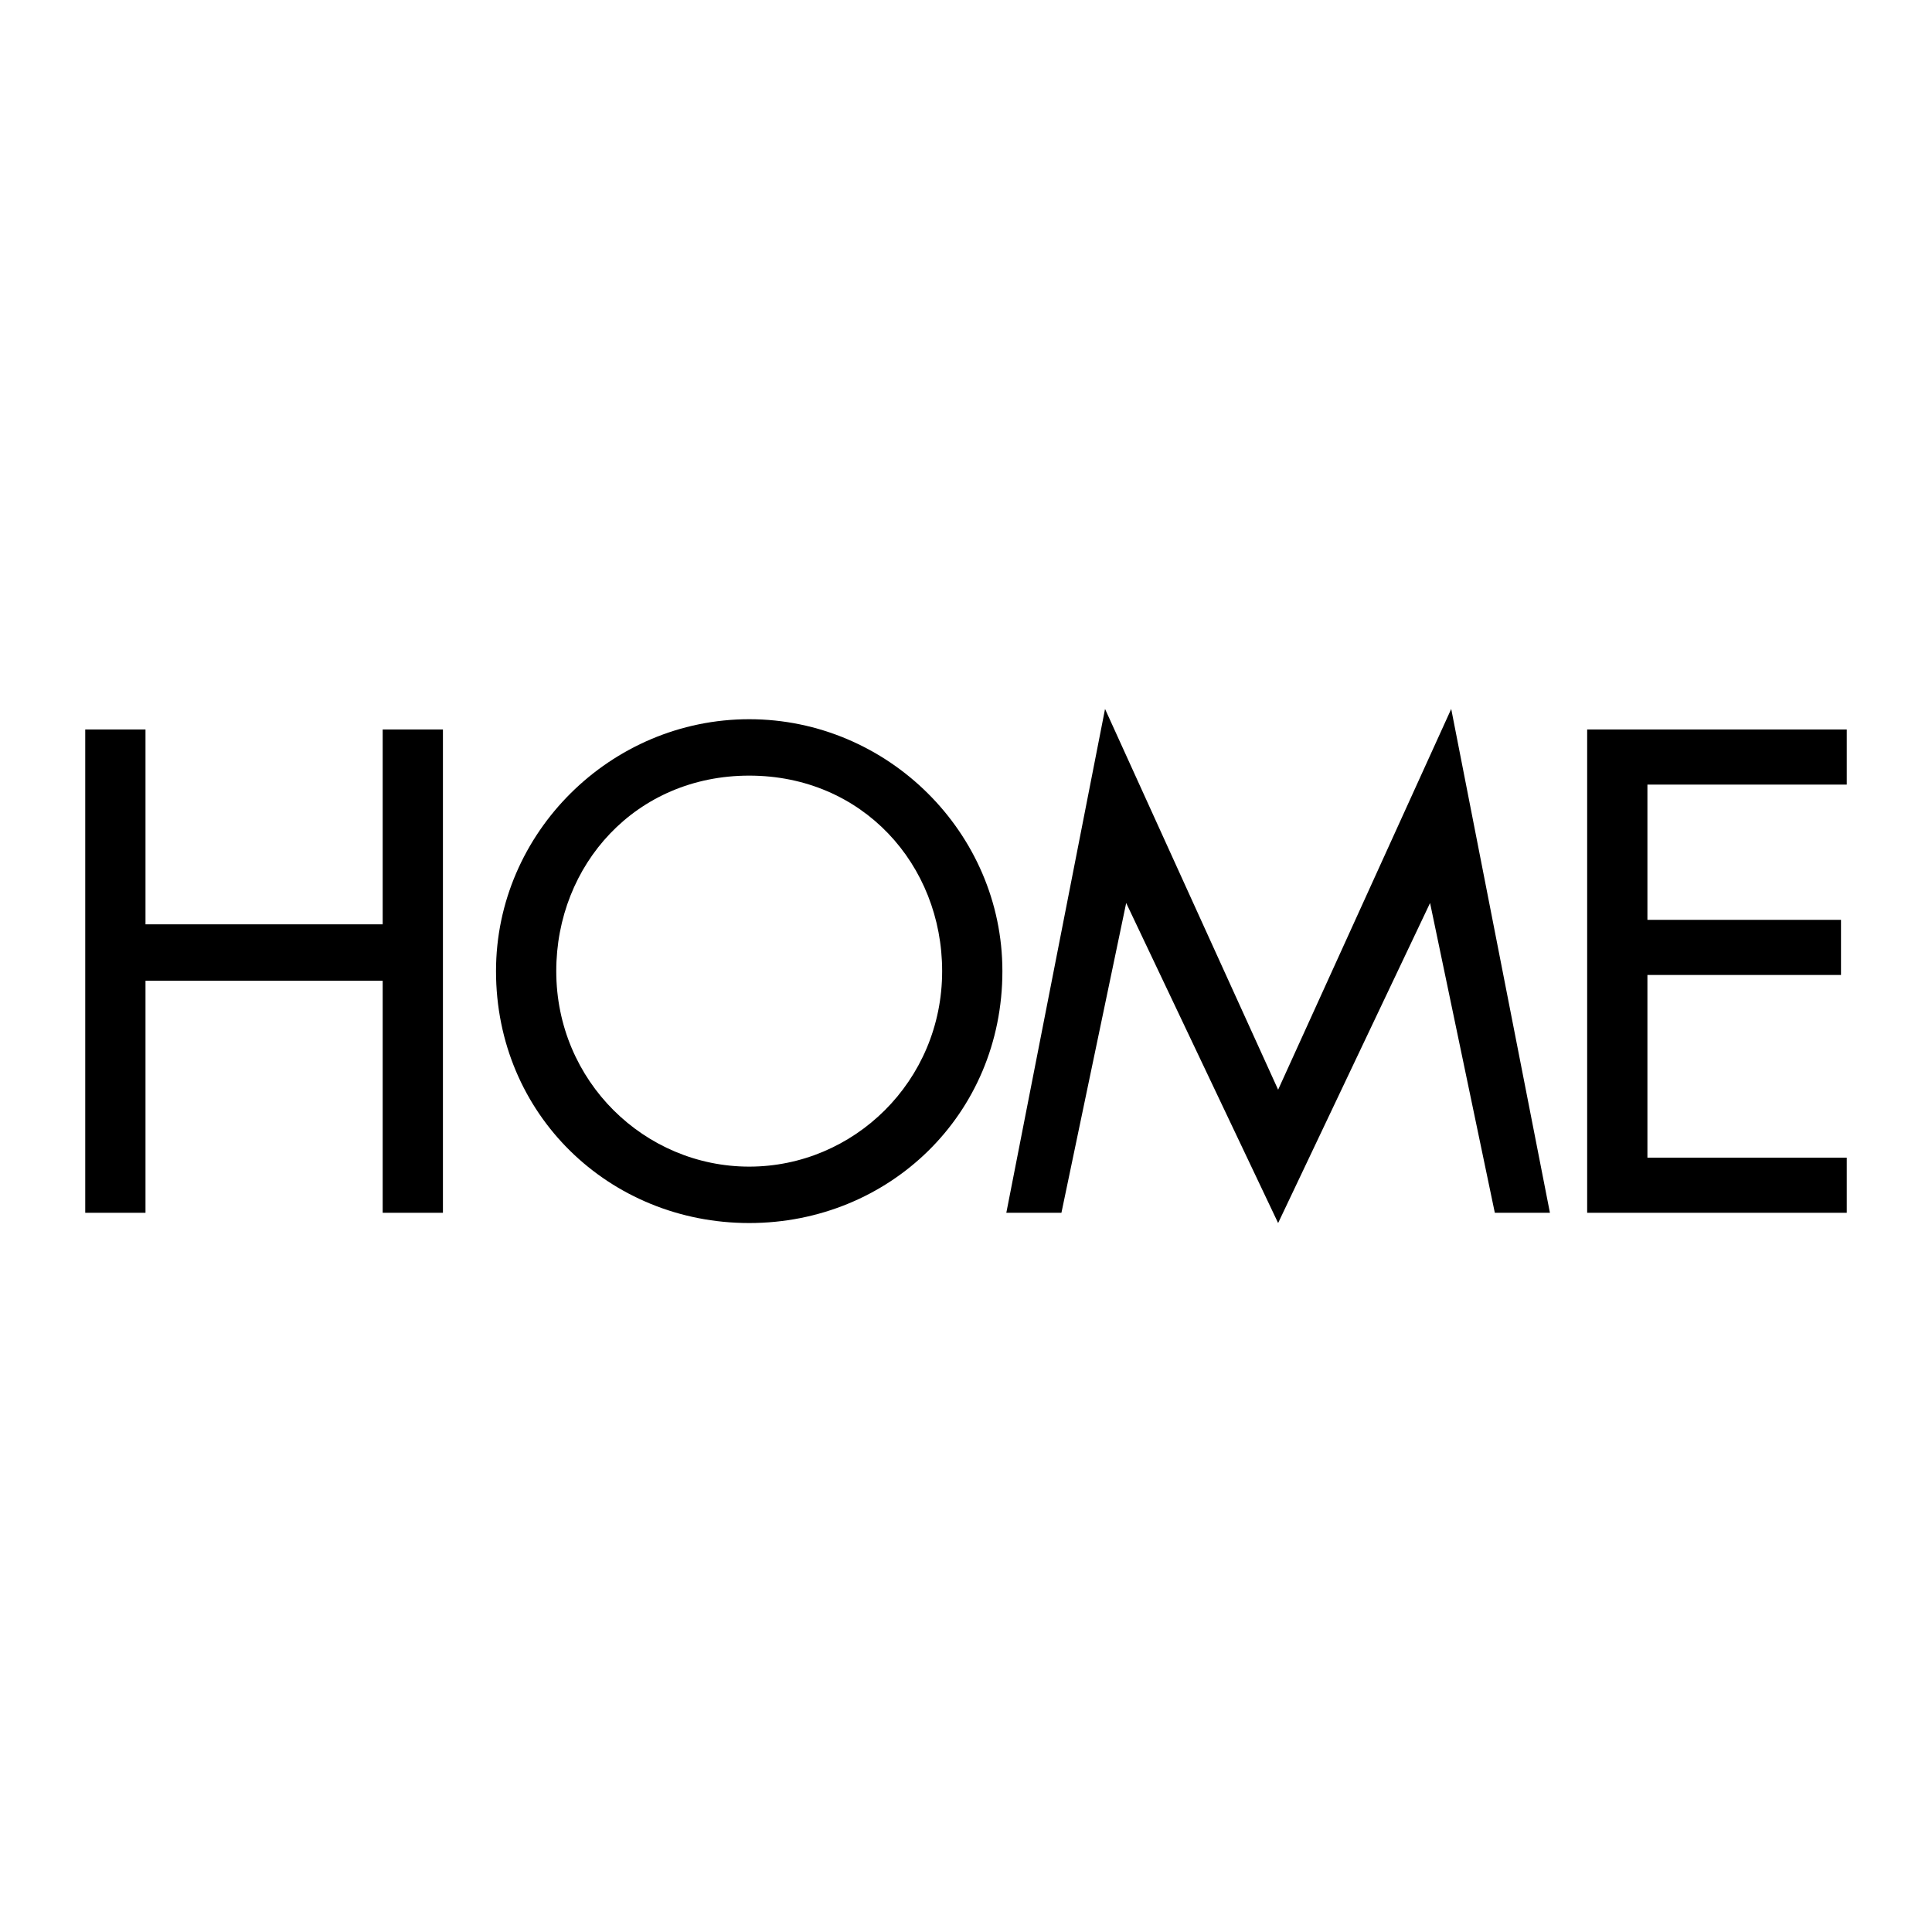
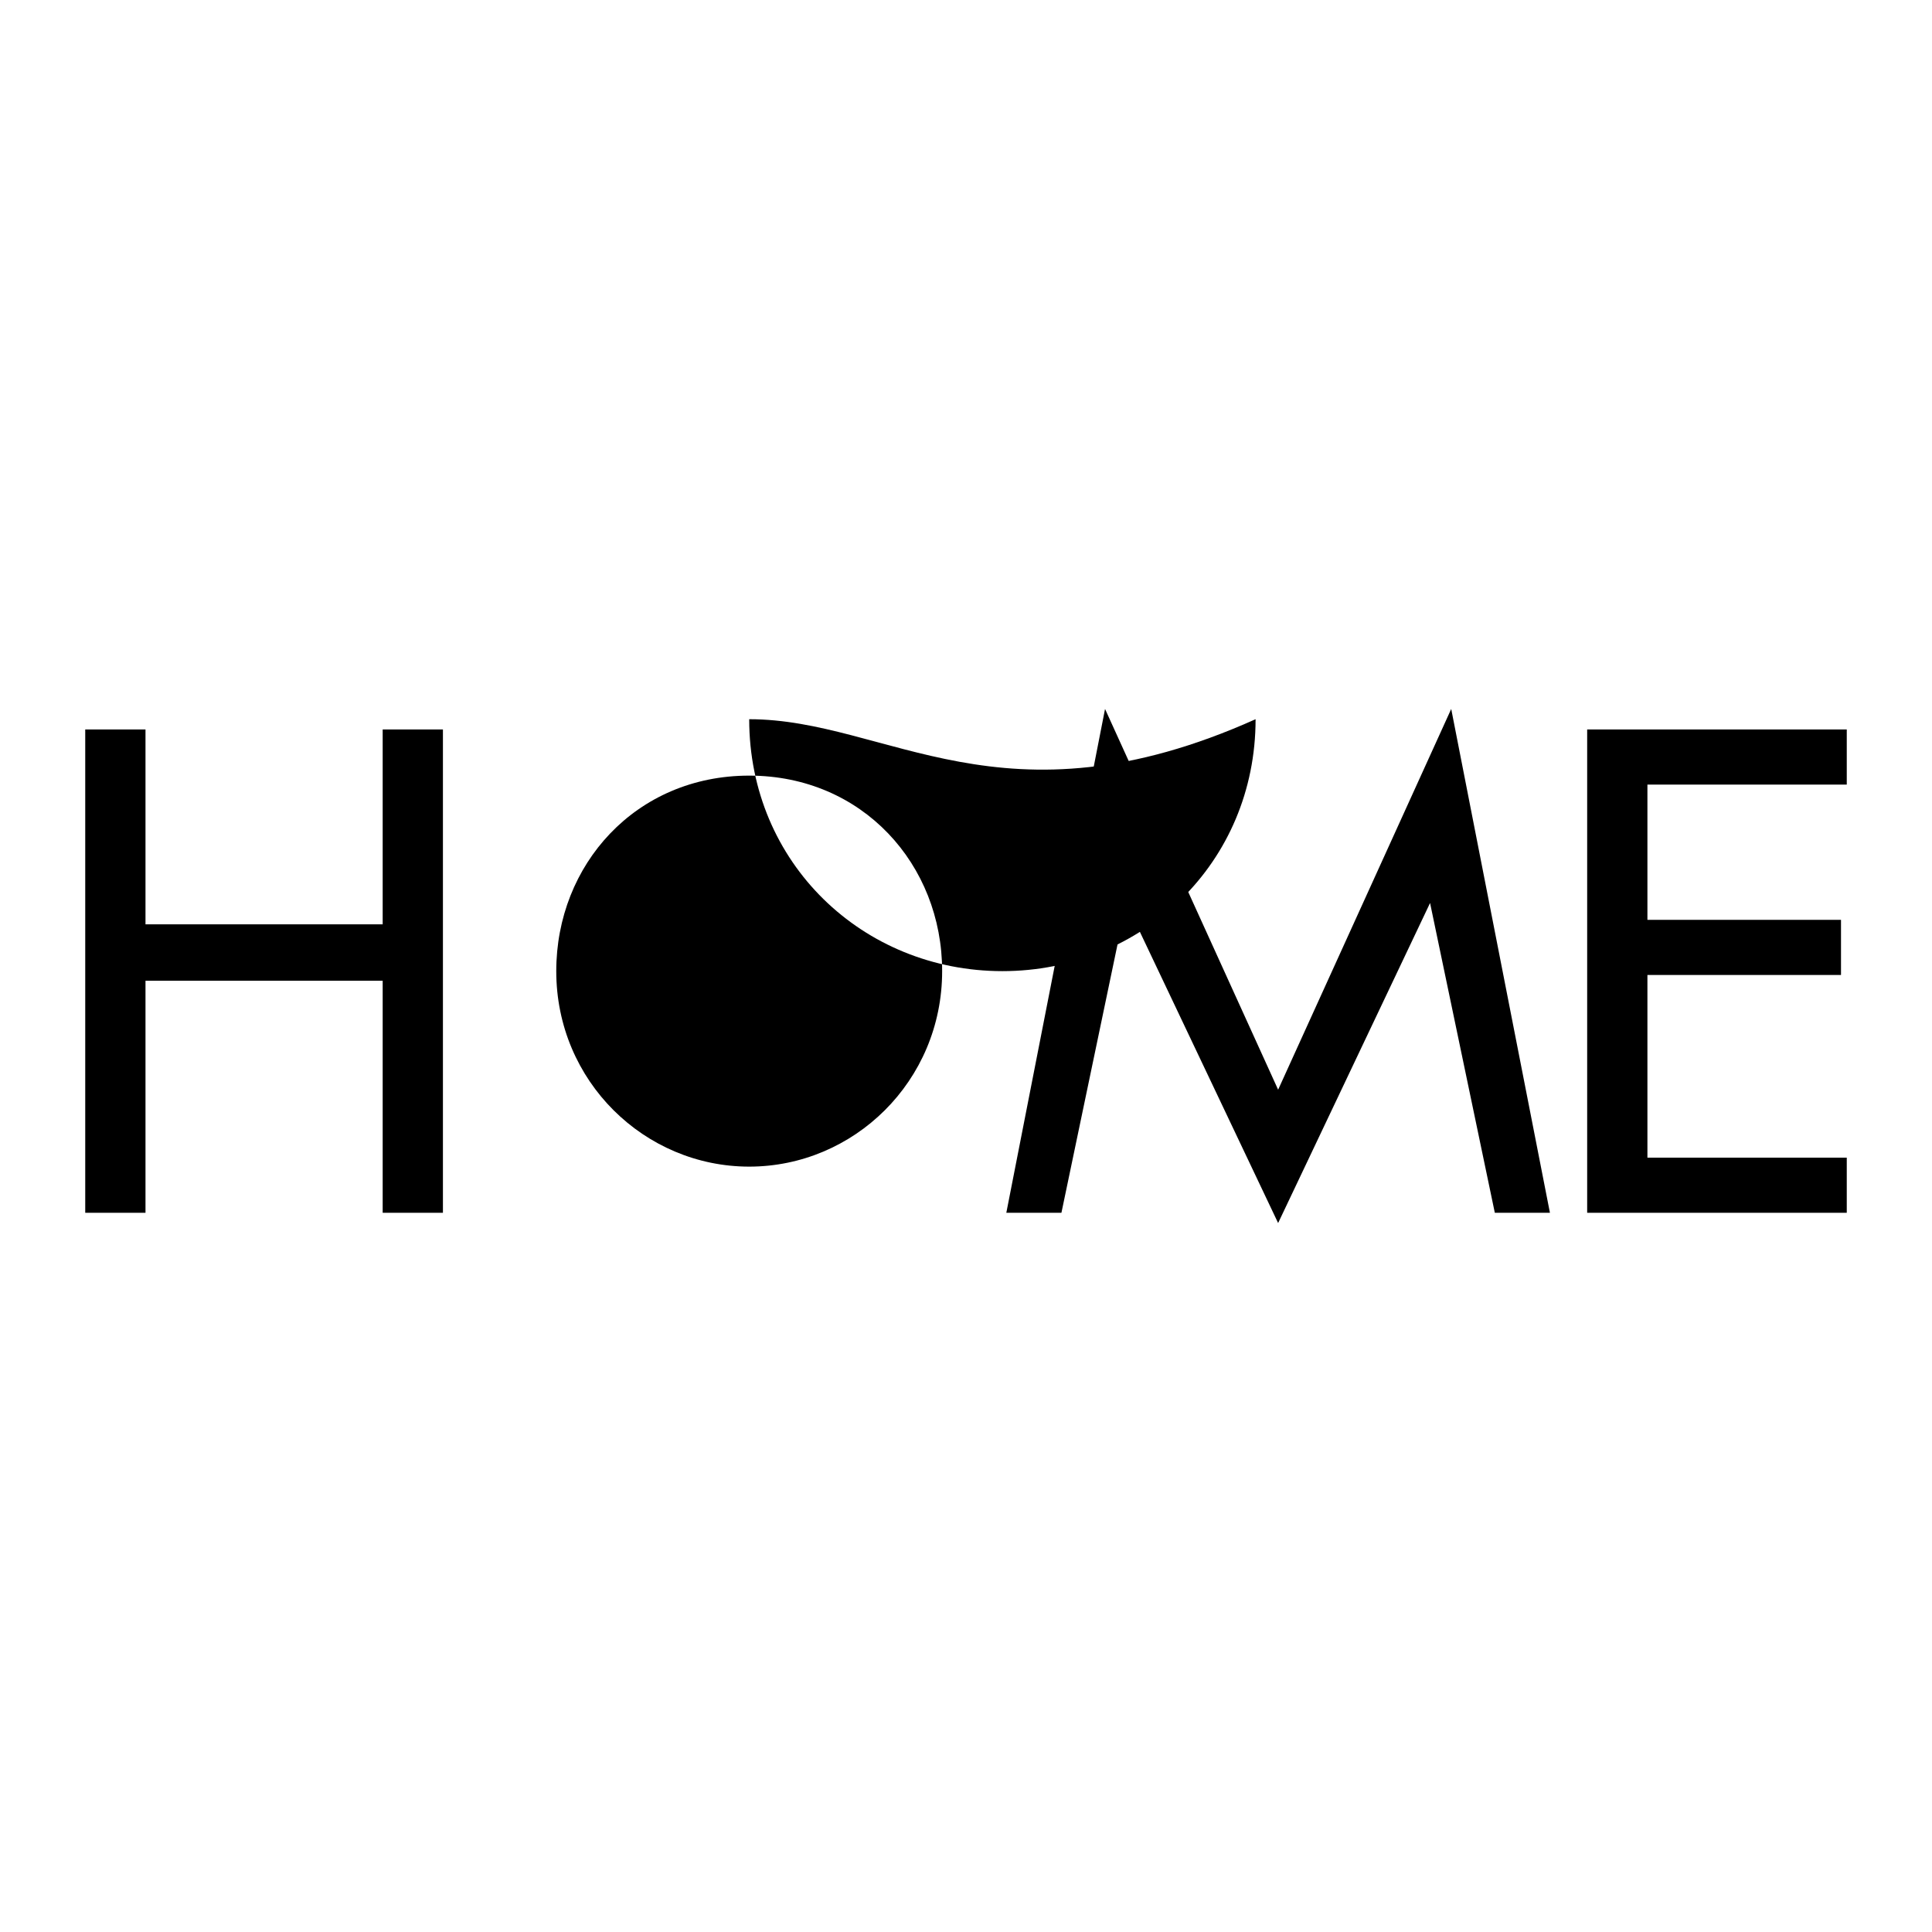
<svg xmlns="http://www.w3.org/2000/svg" version="1.0" id="Layer_1" x="0px" y="0px" width="192.756px" height="192.756px" viewBox="0 0 192.756 192.756" enable-background="new 0 0 192.756 192.756" xml:space="preserve">
  <g>
-     <polygon fill-rule="evenodd" clip-rule="evenodd" fill="#FFFFFF" points="0,0 192.756,0 192.756,192.756 0,192.756 0,0  " />
    <polygon fill-rule="evenodd" clip-rule="evenodd" points="38.18,92.221 38.18,72.779 44.191,72.779 44.191,121 38.18,121    38.18,97.85 14.516,97.85 14.516,121 8.504,121 8.504,72.779 14.516,72.779 14.516,92.221 38.18,92.221  " />
-     <path fill-rule="evenodd" clip-rule="evenodd" d="M74.748,71.756c-13.813,0-25.261,11.32-25.261,25.133   c0,14.326,11.32,25.134,25.261,25.134c13.942,0,25.261-10.809,25.261-25.134C100.009,83.076,88.562,71.756,74.748,71.756   L74.748,71.756z M74.748,77.384c11.32,0,19.25,8.889,19.25,19.505c0,11-8.826,19.505-19.25,19.505   c-10.424,0-19.25-8.506-19.25-19.505C55.498,86.273,63.428,77.384,74.748,77.384L74.748,77.384z" />
+     <path fill-rule="evenodd" clip-rule="evenodd" d="M74.748,71.756c0,14.326,11.32,25.134,25.261,25.134c13.942,0,25.261-10.809,25.261-25.134C100.009,83.076,88.562,71.756,74.748,71.756   L74.748,71.756z M74.748,77.384c11.32,0,19.25,8.889,19.25,19.505c0,11-8.826,19.505-19.25,19.505   c-10.424,0-19.25-8.506-19.25-19.505C55.498,86.273,63.428,77.384,74.748,77.384L74.748,77.384z" />
    <polygon fill-rule="evenodd" clip-rule="evenodd" points="127.519,122.023 142.678,90.092 149.139,121 154.637,121 144.788,70.733    127.519,108.721 110.25,70.733 100.401,121 105.899,121 112.36,90.092 127.519,122.023  " />
    <polygon fill-rule="evenodd" clip-rule="evenodd" points="158.352,72.779 184.252,72.779 184.252,78.279 164.363,78.279    164.363,91.773 183.677,91.773 183.677,97.273 164.363,97.273 164.363,115.5 184.252,115.5 184.252,121 158.352,121    158.352,72.779  " />
  </g>
</svg>